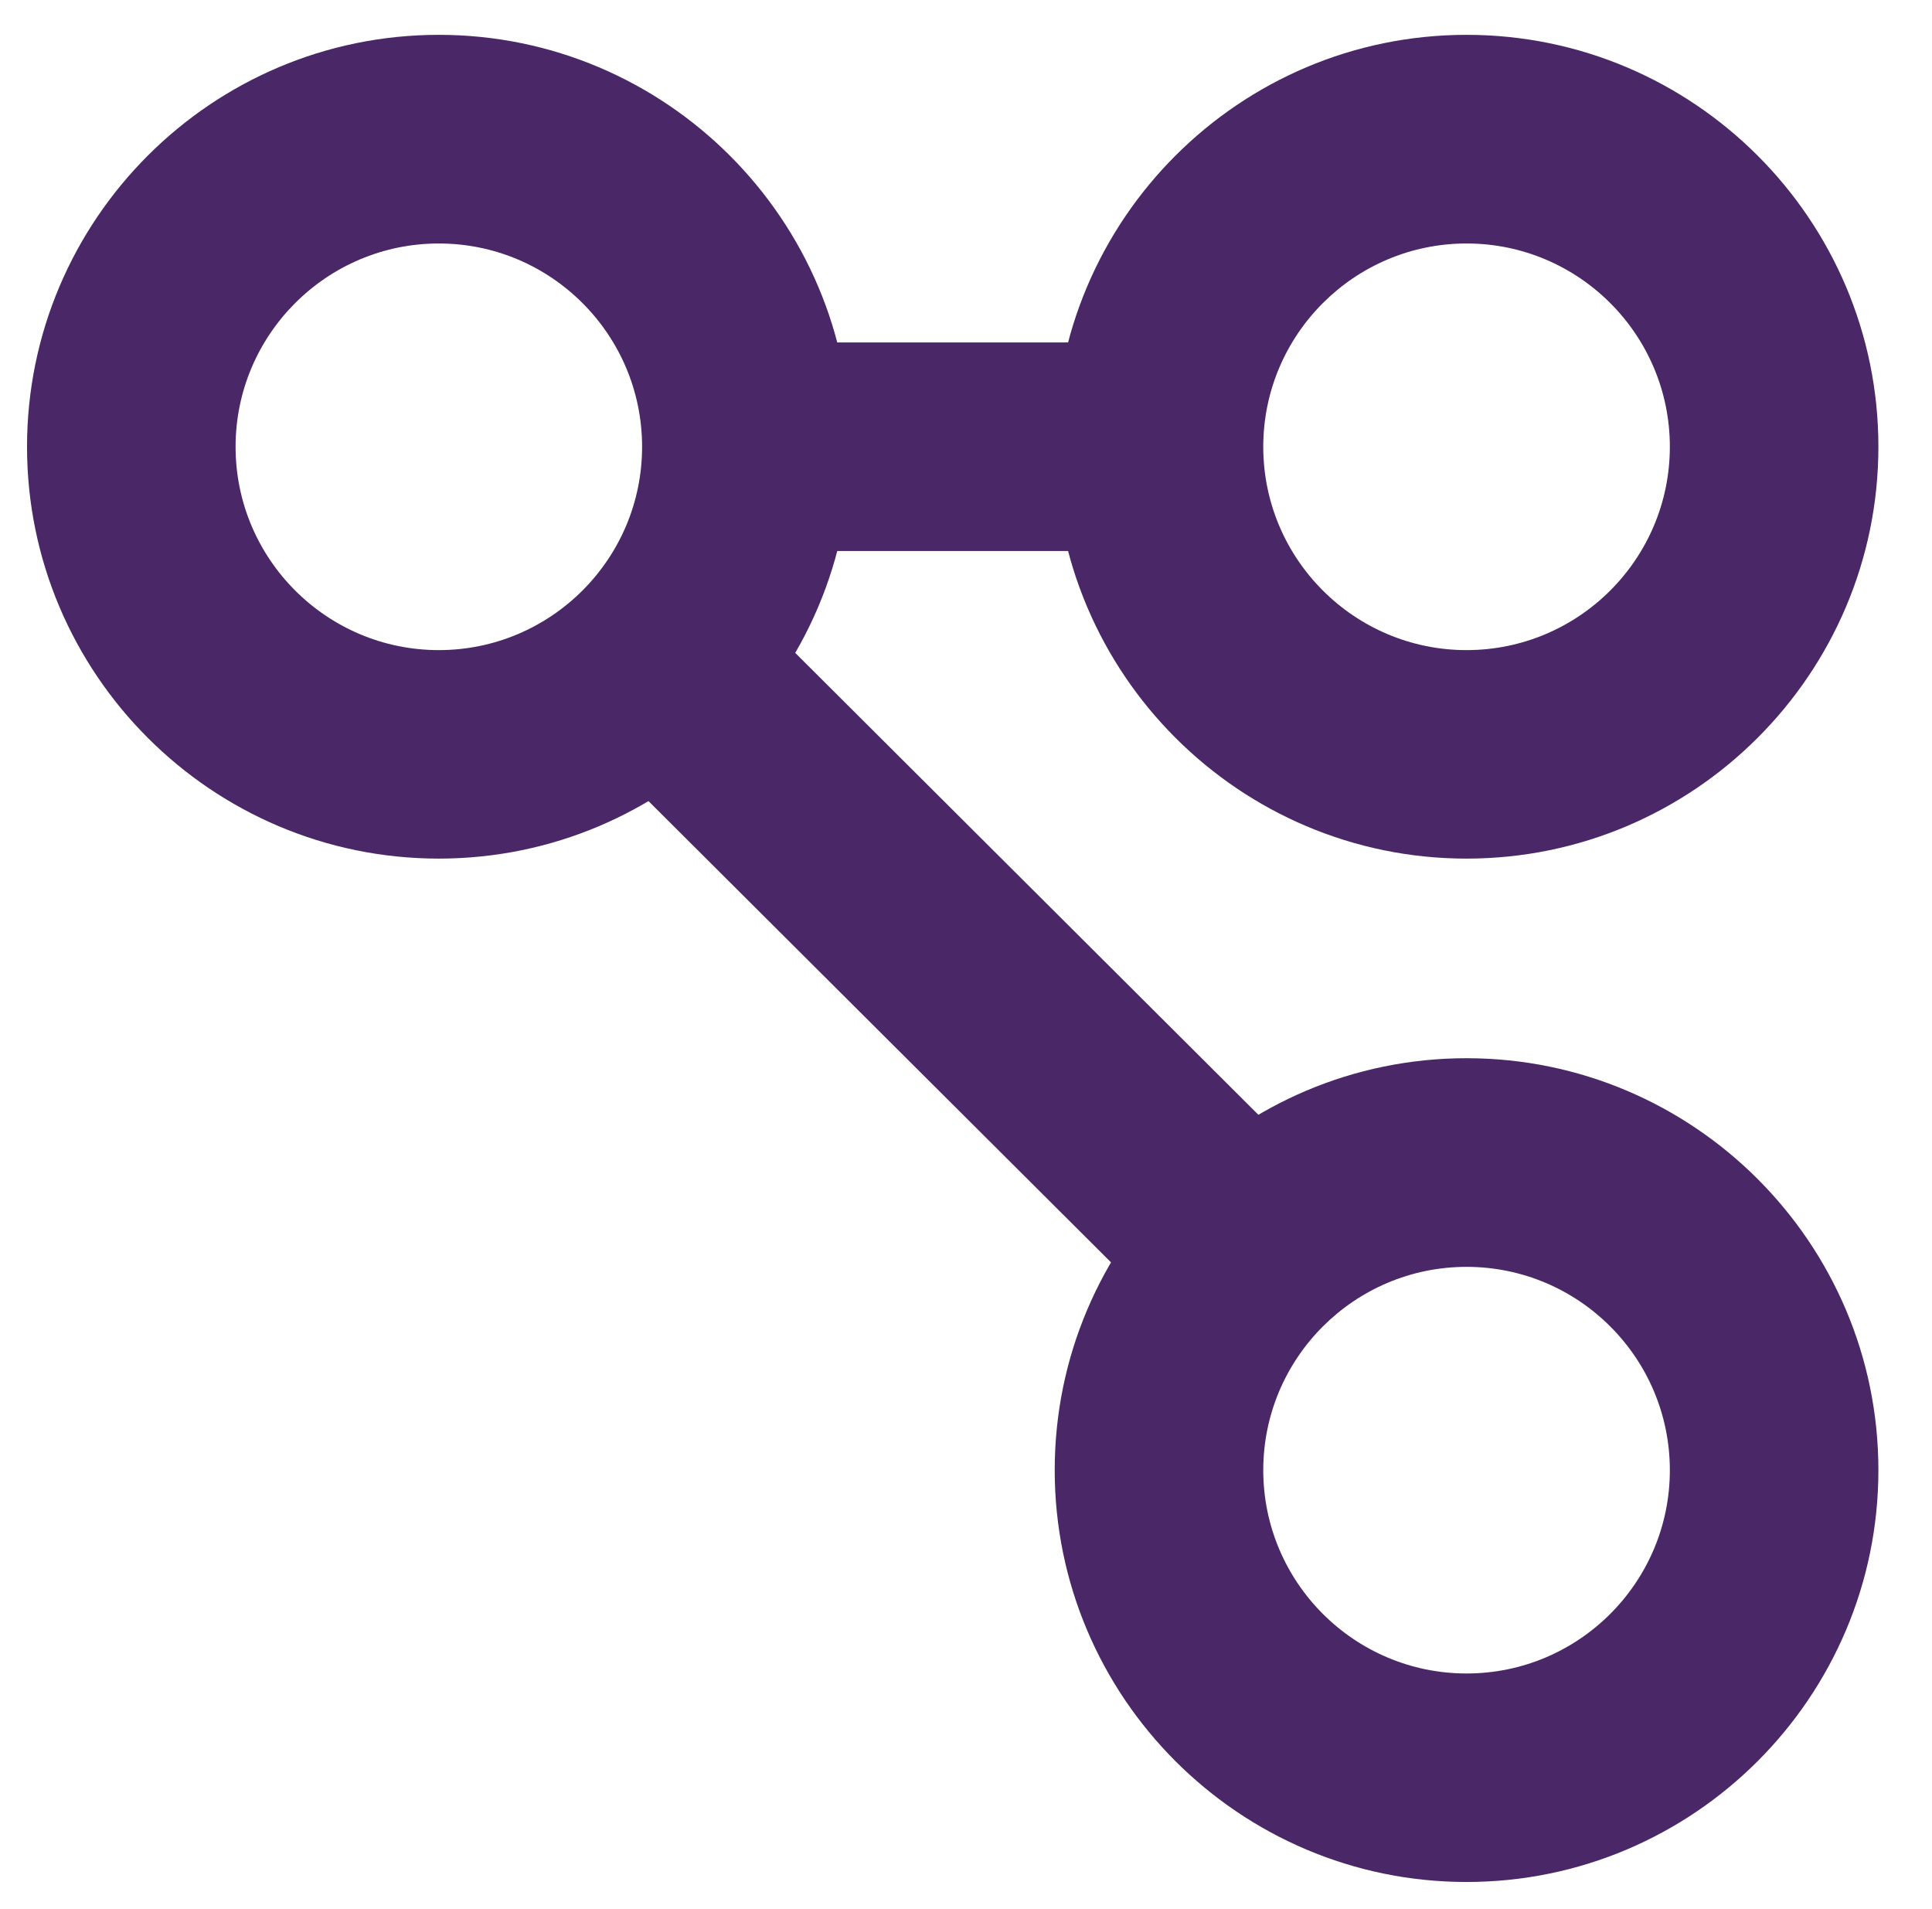
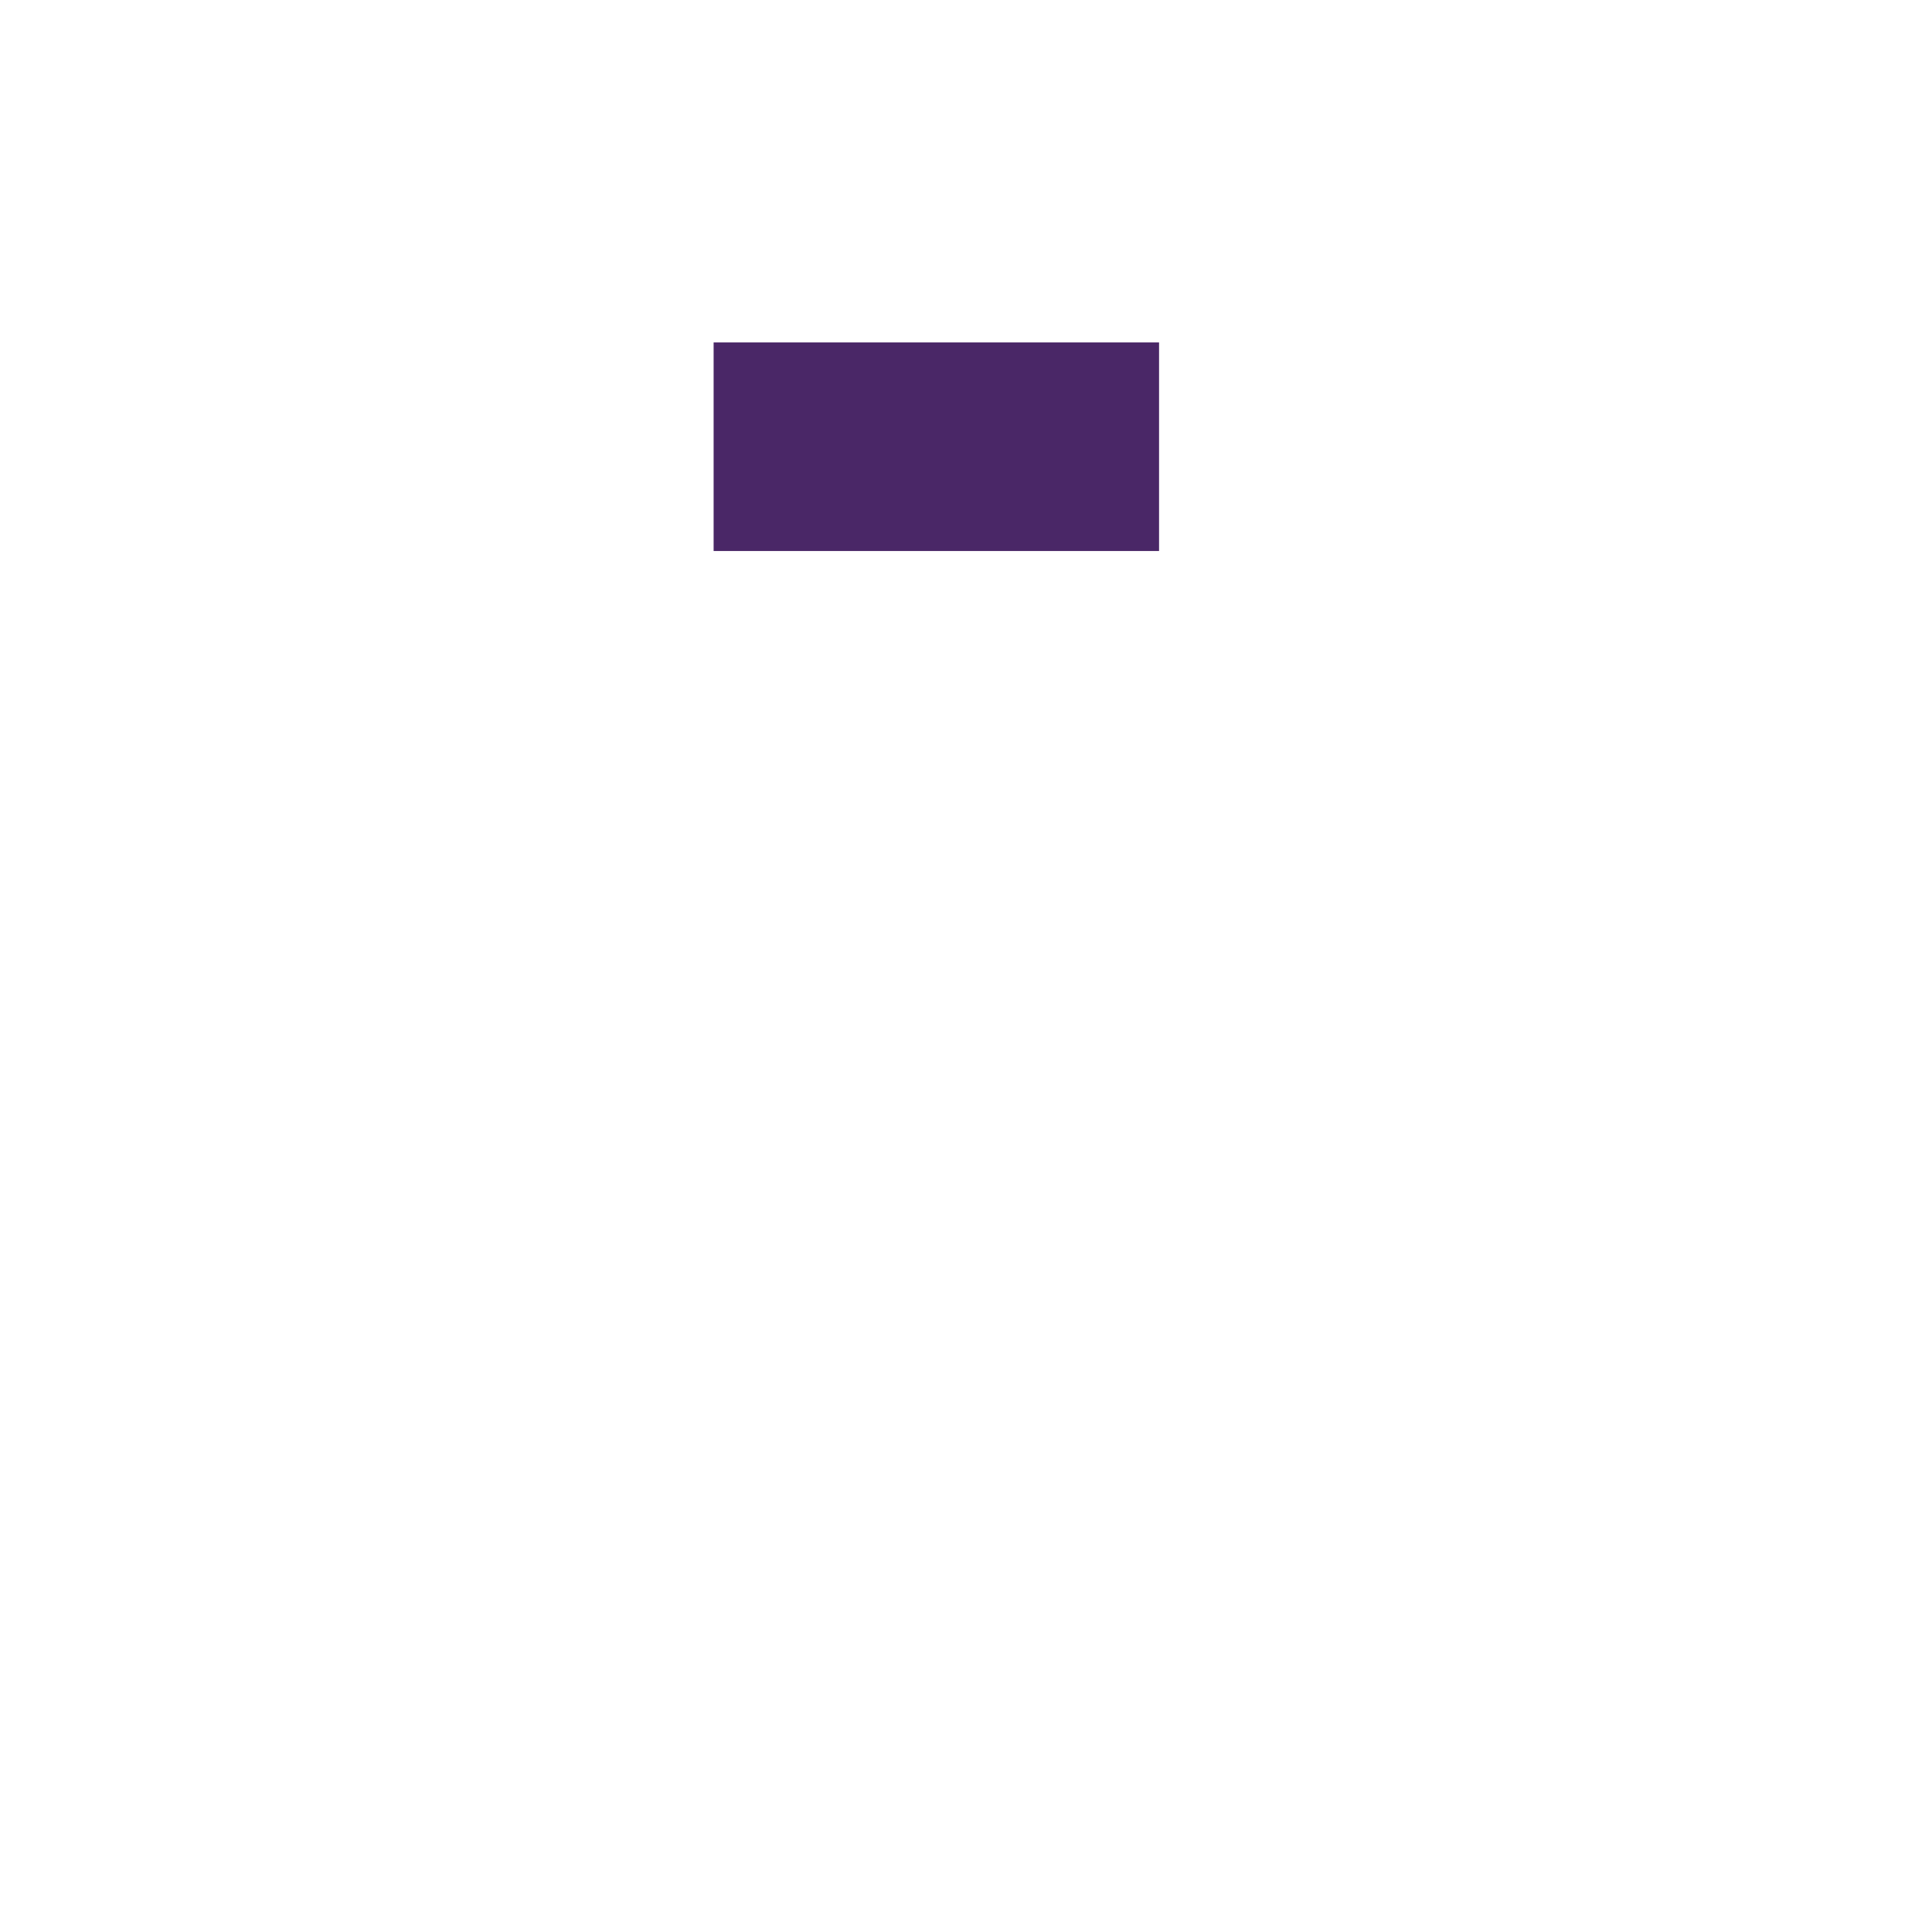
<svg xmlns="http://www.w3.org/2000/svg" data-name="Layer 1" id="Layer_1" viewBox="0 0 250.13 247.13">
  <defs>
    <style>
      .cls-1 {
        fill: #4a2767;
        stroke-width: 0px;
      }
    </style>
  </defs>
-   <path class="cls-1" d="m56.81,111.15c-29.4,0-53.31-23.92-53.31-53.32S27.42,4.51,56.81,4.51s53.32,23.92,53.32,53.32-23.92,53.32-53.32,53.32Zm0-79.63c-14.51,0-26.31,11.8-26.31,26.32s11.8,26.32,26.31,26.32,26.32-11.8,26.32-26.32-11.8-26.32-26.32-26.32Z" />
-   <path class="cls-1" d="m189.87,111.15c-29.4,0-53.32-23.92-53.32-53.32S160.47,4.51,189.87,4.51s53.32,23.92,53.32,53.32-23.92,53.32-53.32,53.32Zm0-79.63c-14.51,0-26.32,11.8-26.32,26.32s11.8,26.32,26.32,26.32,26.32-11.8,26.32-26.32-11.8-26.32-26.32-26.32Z" />
-   <path class="cls-1" d="m189.87,243.63c-29.4,0-53.32-23.92-53.32-53.32s23.92-53.32,53.32-53.32,53.32,23.92,53.32,53.32-23.92,53.32-53.32,53.32Zm0-79.63c-14.51,0-26.32,11.8-26.32,26.32s11.8,26.32,26.32,26.32,26.32-11.8,26.32-26.32-11.8-26.32-26.32-26.32Z" />
  <rect class="cls-1" height="27" width="57.67" x="92.39" y="44.33" />
-   <rect class="cls-1" height="105.28" transform="translate(-50.1 120.34) rotate(-45.08)" width="27" x="106.44" y="67.9" />
</svg>